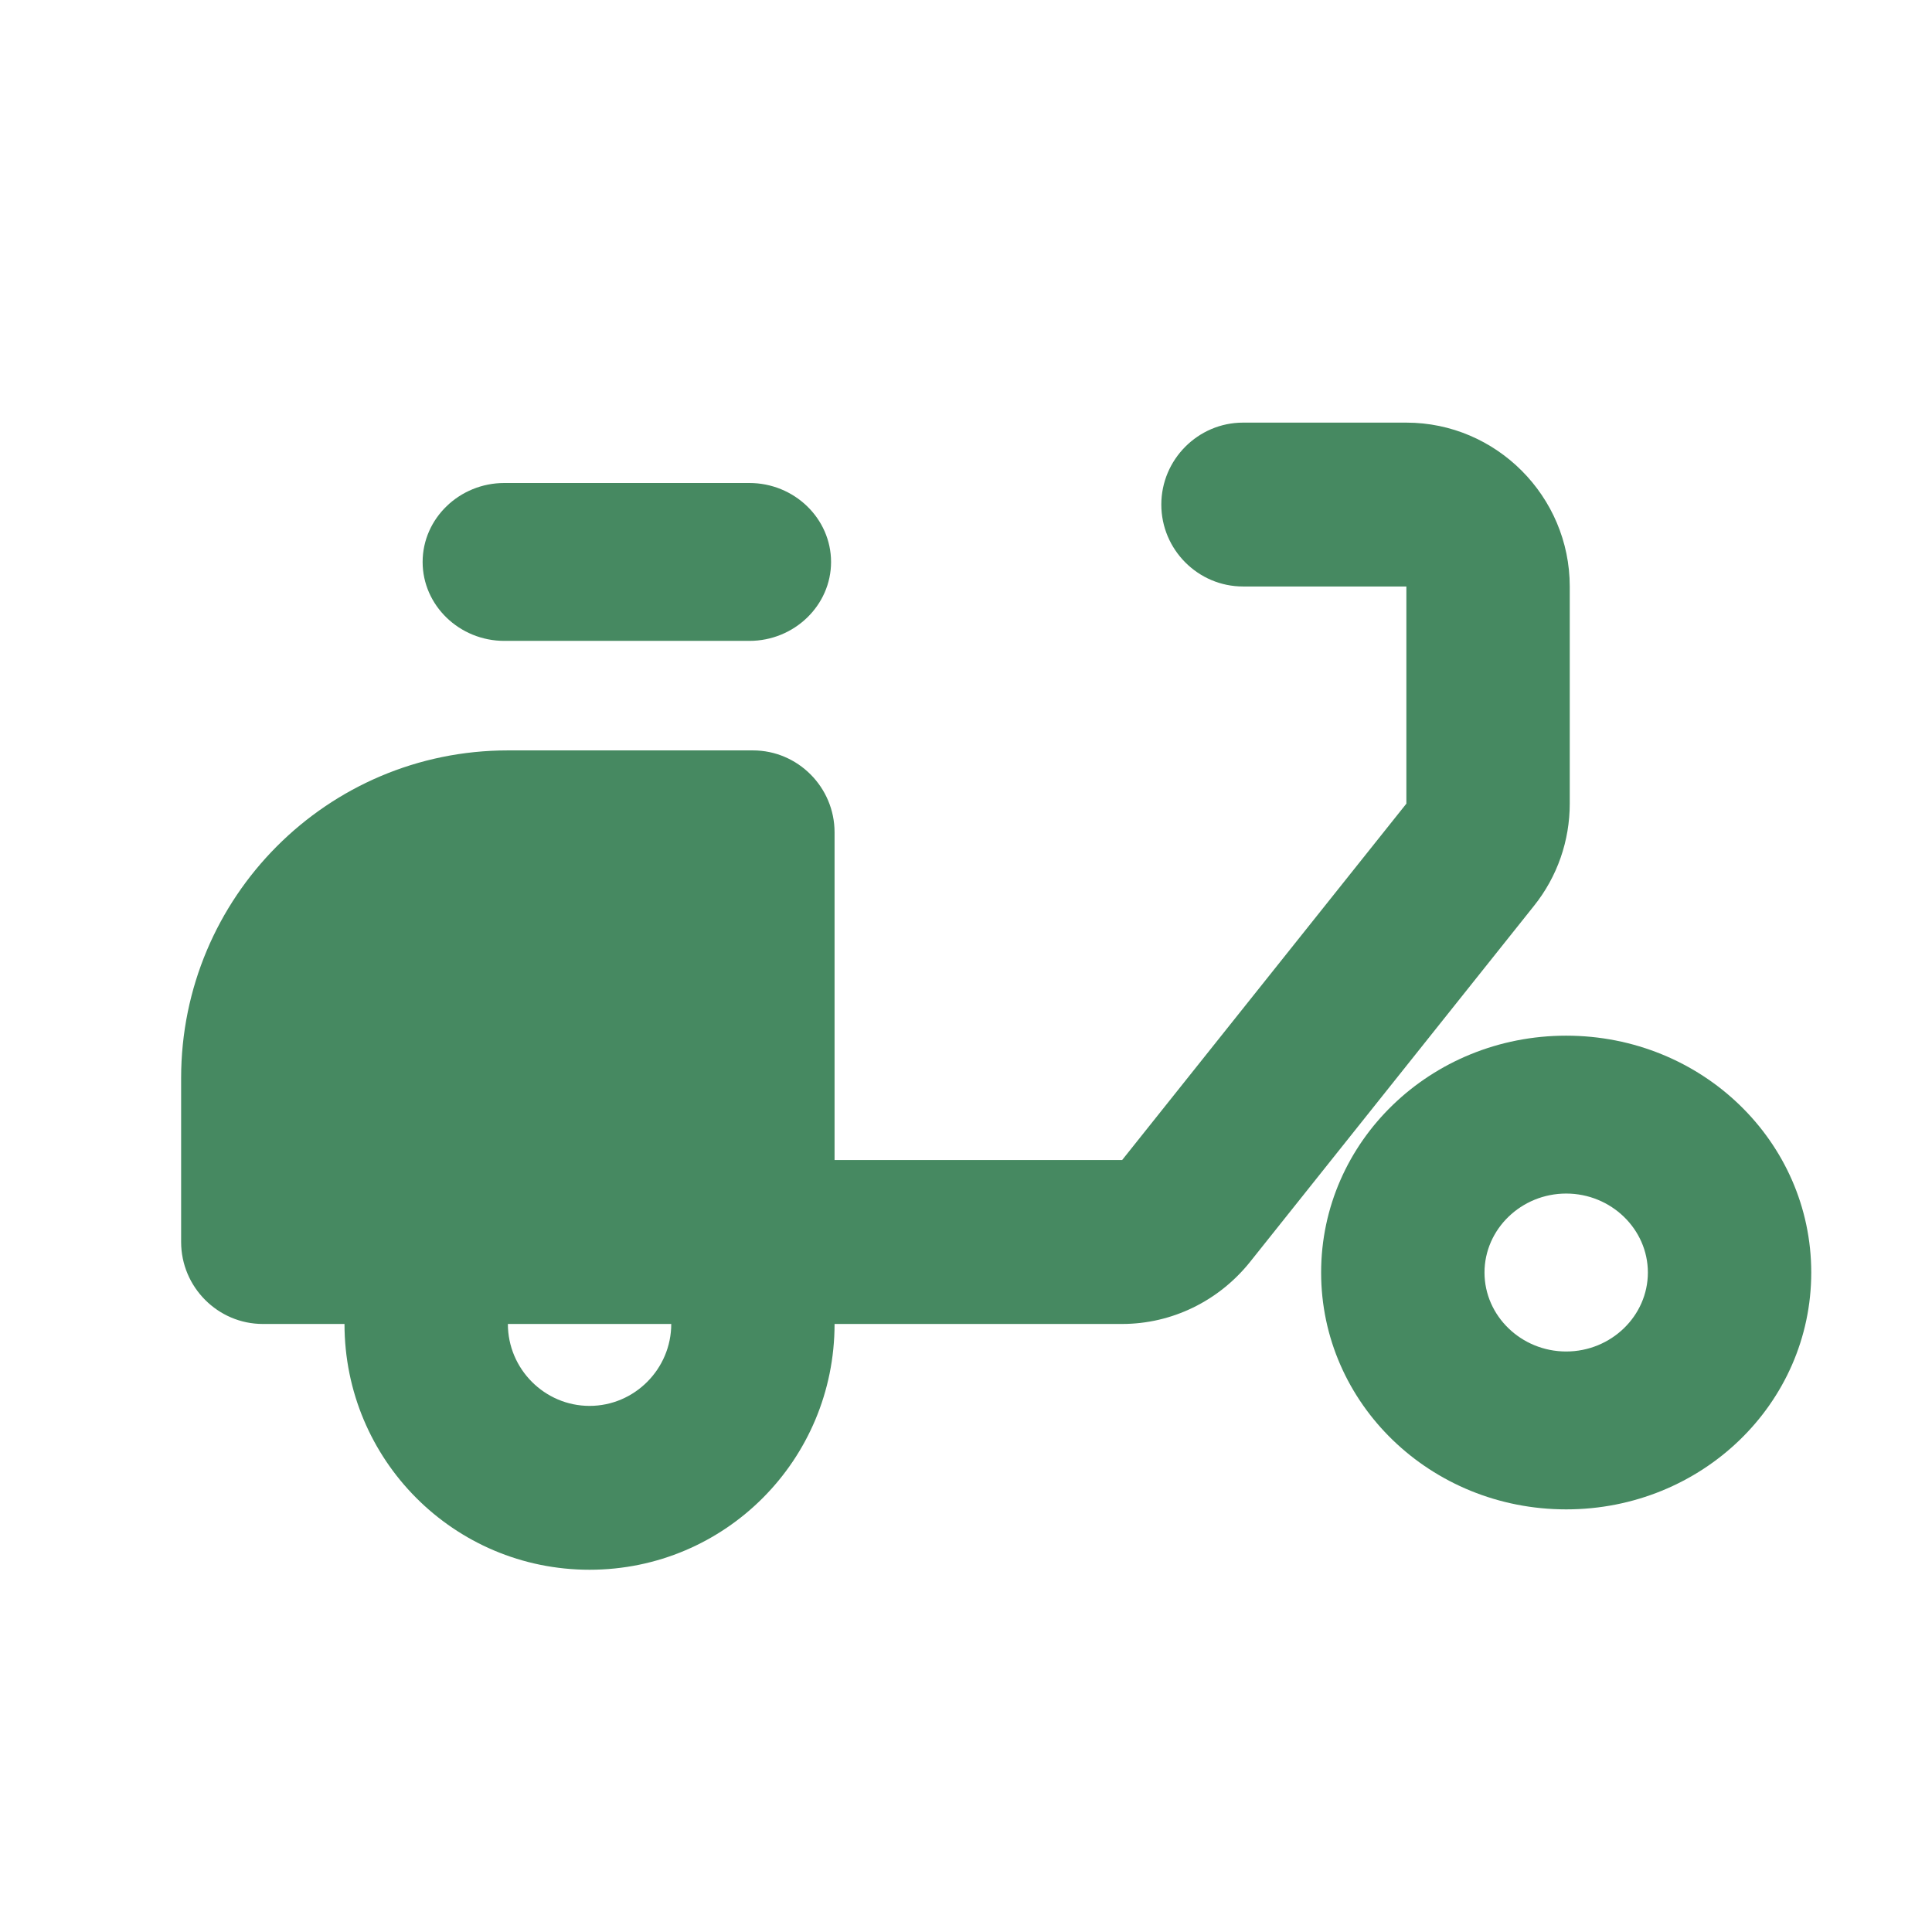
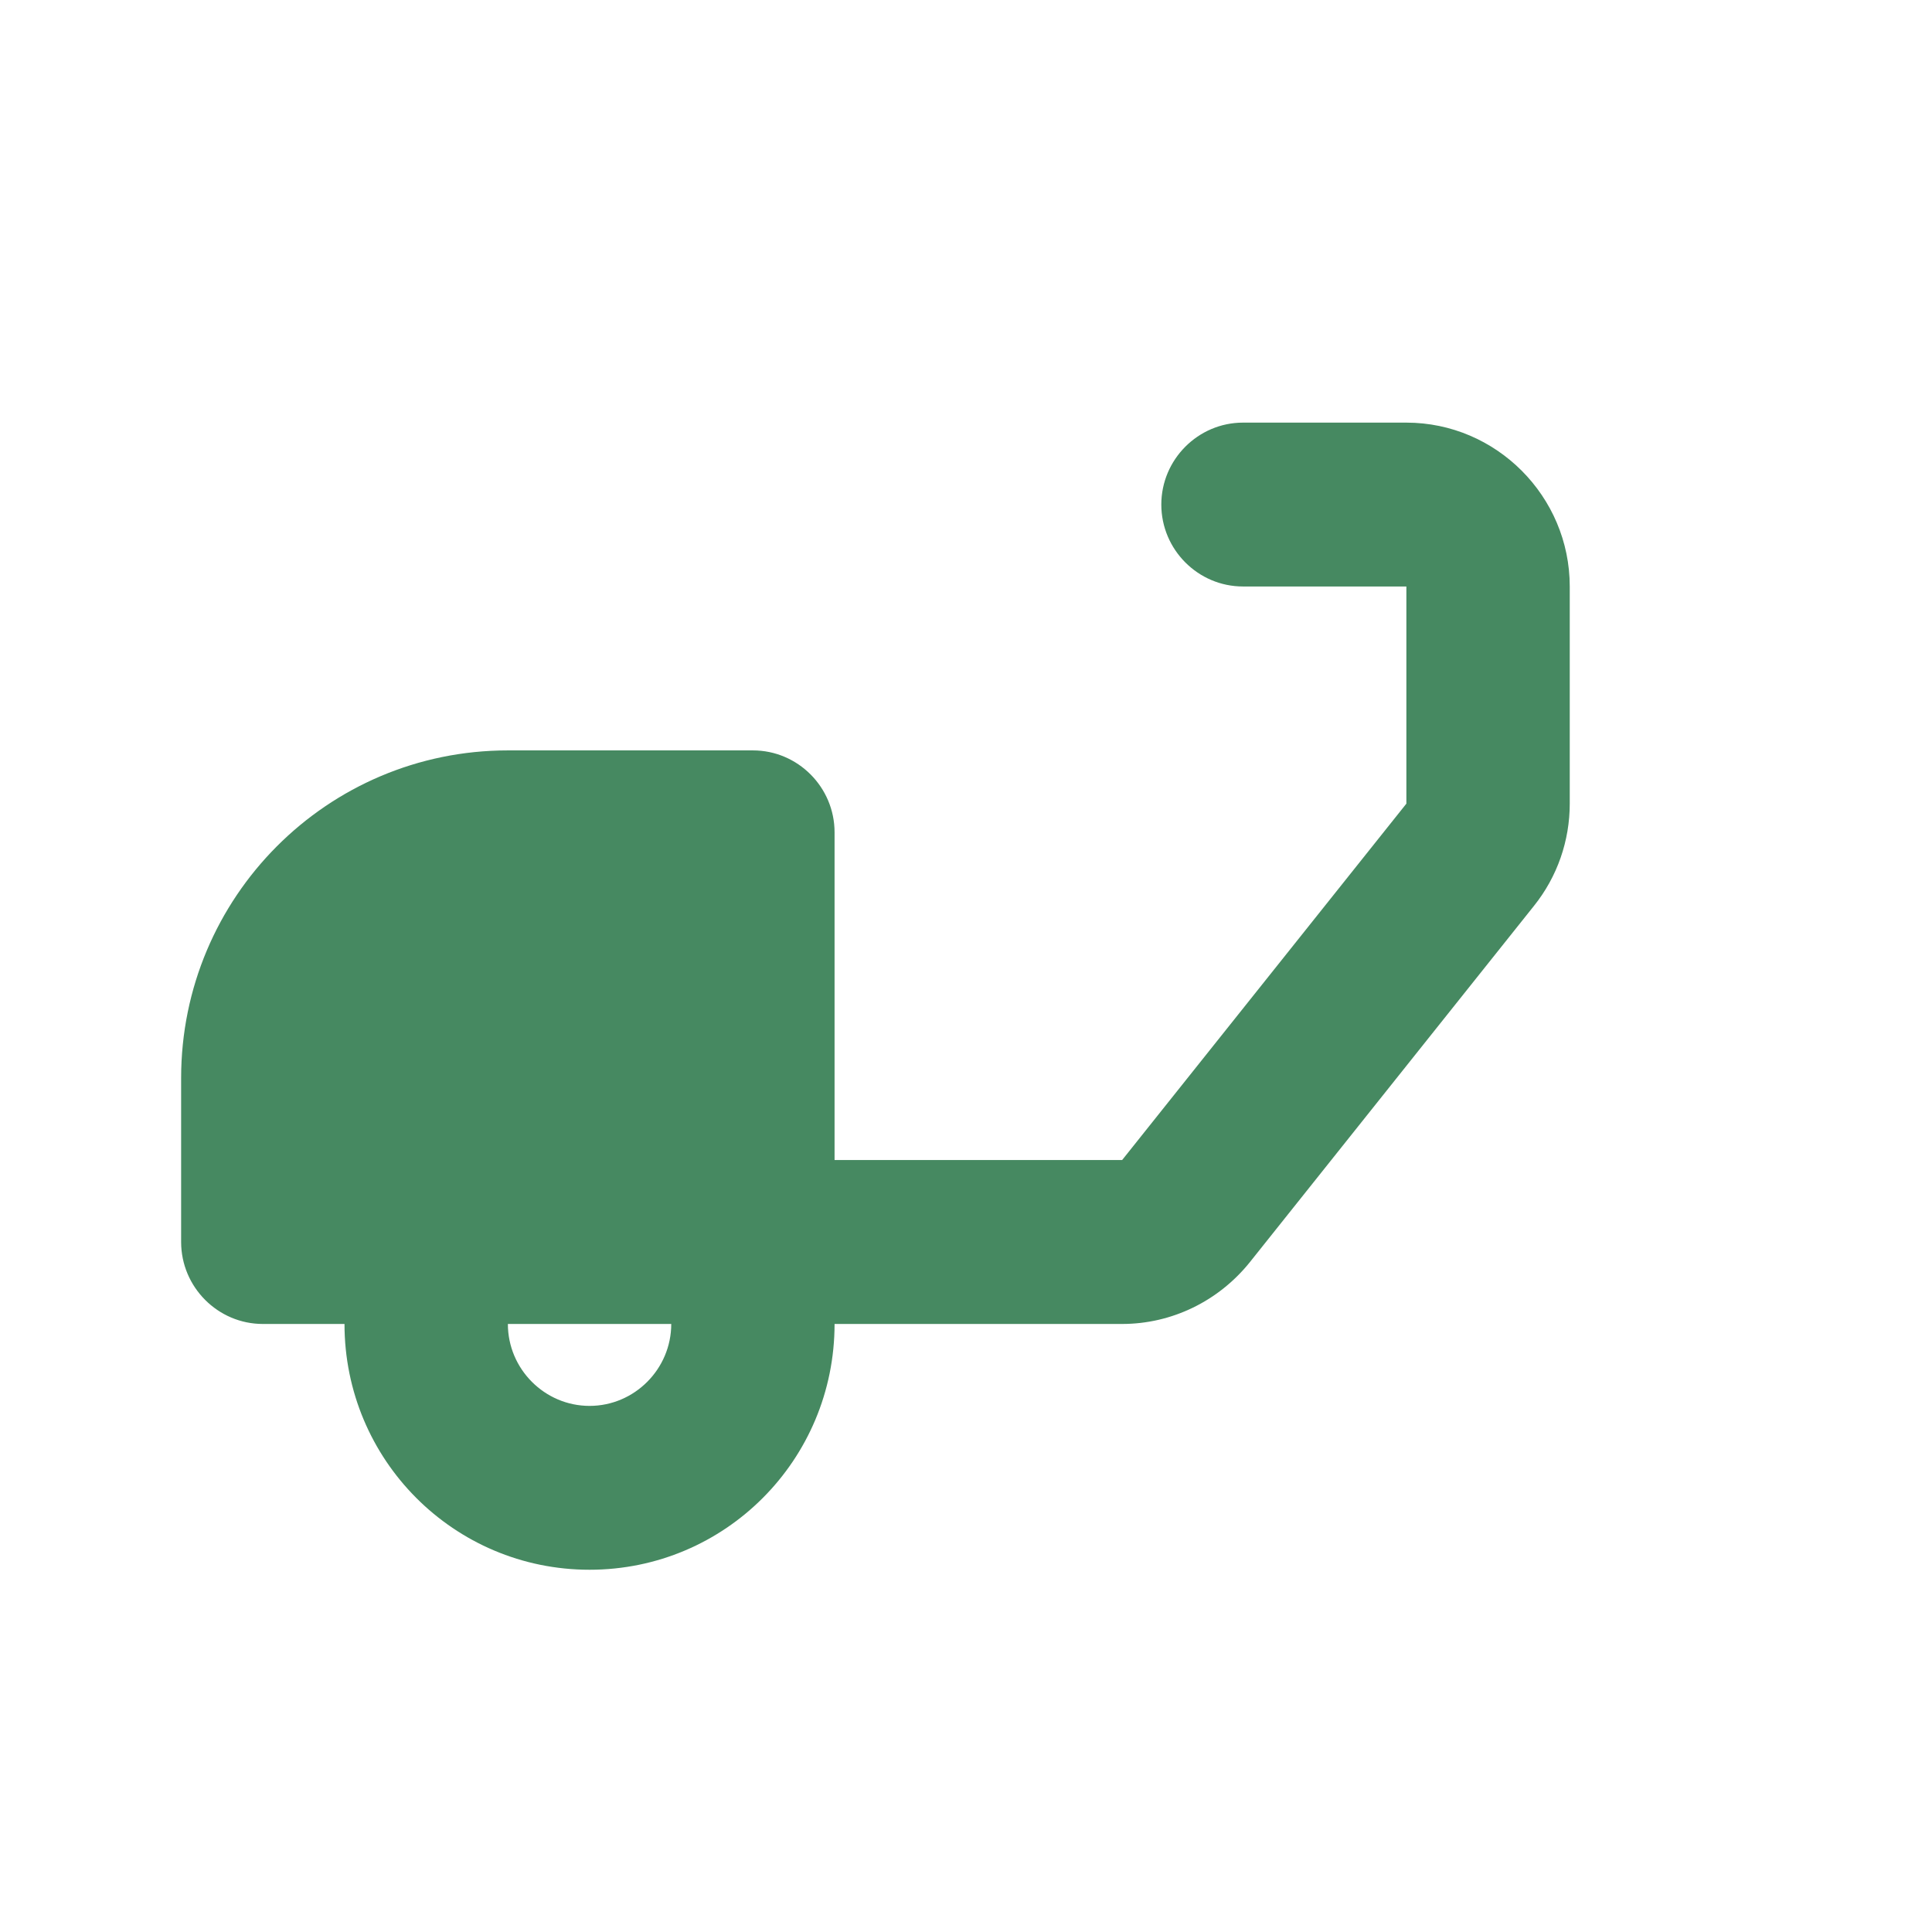
<svg xmlns="http://www.w3.org/2000/svg" width="32" height="32" viewBox="0 0 32 32" fill="none">
  <g id="ic:round-delivery-dining">
    <path id="Vector" d="M26 9.714C26 8.221 24.782 7 23.294 7H20.588C19.844 7 19.235 7.611 19.235 8.357C19.235 9.104 19.844 9.714 20.588 9.714H23.294V13.311L18.586 19.214H13.823V13.786C13.823 13.039 13.215 12.429 12.471 12.429H8.412C5.422 12.429 3 14.858 3 17.857V20.571C3 21.318 3.609 21.929 4.353 21.929H5.706C5.706 24.181 7.519 26 9.765 26C12.011 26 13.823 24.181 13.823 21.929H18.586C19.411 21.929 20.182 21.549 20.697 20.911L25.405 15.007C25.797 14.519 26 13.921 26 13.311V9.714ZM9.765 23.286C9.021 23.286 8.412 22.675 8.412 21.929H11.118C11.118 22.675 10.509 23.286 9.765 23.286Z" fill="#468961" />
-     <path id="Vector_2" d="M8.353 8H12.412C13.156 8 13.765 8.588 13.765 9.308C13.765 10.027 13.156 10.615 12.412 10.615H8.353C7.609 10.615 7 10.027 7 9.308C7 8.588 7.609 8 8.353 8ZM25.941 17.154C23.695 17.154 21.882 18.906 21.882 21.077C21.882 23.248 23.695 25 25.941 25C28.187 25 30 23.248 30 21.077C30 18.906 28.187 17.154 25.941 17.154ZM25.941 22.385C25.197 22.385 24.588 21.796 24.588 21.077C24.588 20.358 25.197 19.769 25.941 19.769C26.685 19.769 27.294 20.358 27.294 21.077C27.294 21.796 26.685 22.385 25.941 22.385Z" fill="#468961" />
  </g>
</svg>